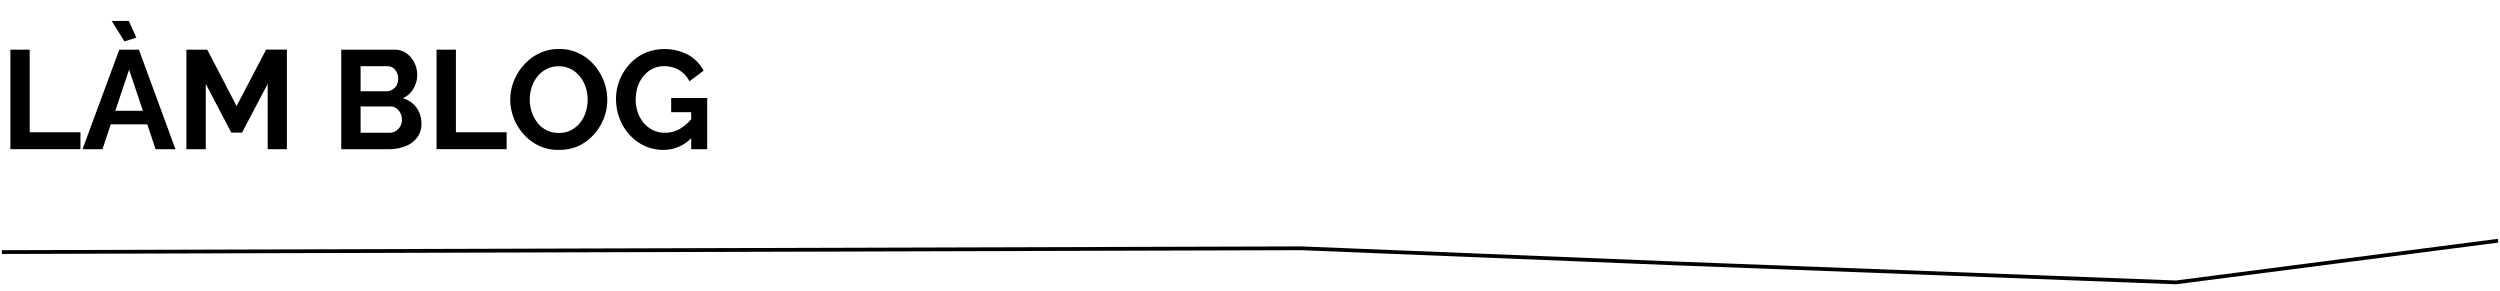
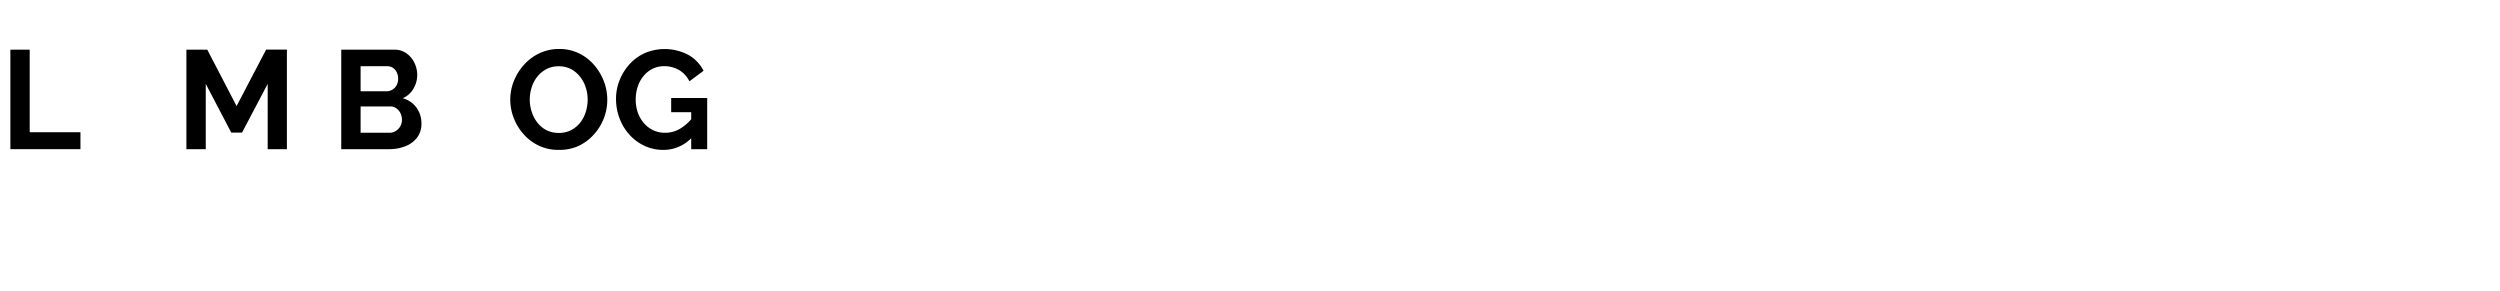
<svg xmlns="http://www.w3.org/2000/svg" viewBox="0 0 660 76.87">
  <defs>
    <style>.a{fill:none;stroke:#000;stroke-miterlimit:10;}</style>
  </defs>
  <title>Hidari</title>
-   <path class="a" d="M.49,66.55l343-1,99,4,132,5,85-11" />
  <path d="M2.74,39.38V13.11h5.1v21.8h13.4v4.47Z" />
-   <path d="M31.49,13.11h5.18l9.65,26.27H41.07l-2.18-6.55H29.24l-2.19,6.55H21.79Zm-2-7.58H34l2,4.4-3.15,1Zm8.24,23.72L34.08,18.4,30.44,29.25Z" />
  <path d="M70.67,39.38V22.14L63.9,35H61.05L54.32,22.14V39.38H49.21V13.11h5.51L62.46,28l7.8-14.91h5.48V39.38Z" />
  <path d="M111.26,32.65a5.92,5.92,0,0,1-1.15,3.68A7.08,7.08,0,0,1,107,38.61a11.44,11.44,0,0,1-4.23.77H90.09V13.11h14.06a5.31,5.31,0,0,1,3.2,1,6.54,6.54,0,0,1,2.08,2.52,7.44,7.44,0,0,1,.72,3.2,7.08,7.08,0,0,1-1,3.57,6.12,6.12,0,0,1-2.82,2.54,6.64,6.64,0,0,1,3.57,2.4A7,7,0,0,1,111.26,32.65ZM95.2,17.48V24.1H102a3,3,0,0,0,1.55-.41,3,3,0,0,0,1.13-1.14,3.51,3.51,0,0,0,.43-1.74,3.66,3.66,0,0,0-.39-1.76,3.21,3.21,0,0,0-1-1.15,2.62,2.62,0,0,0-1.46-.42Zm10.91,14.17a3.87,3.87,0,0,0-.4-1.79,3.5,3.5,0,0,0-1.09-1.28A2.68,2.68,0,0,0,103,28.1H95.2v6.95h7.59a3.17,3.17,0,0,0,1.68-.46,3.48,3.48,0,0,0,1.2-1.24A3.32,3.32,0,0,0,106.11,31.65Z" />
-   <path d="M115.25,39.38V13.11h5.11v21.8h13.39v4.47Z" />
  <path d="M147.48,39.57a12,12,0,0,1-5.22-1.11,12.74,12.74,0,0,1-4-3,14.13,14.13,0,0,1-2.63-4.29,13.56,13.56,0,0,1-.92-4.9,13.2,13.2,0,0,1,1-5,14.1,14.1,0,0,1,2.7-4.25,12.74,12.74,0,0,1,4.09-3,12.09,12.09,0,0,1,5.14-1.09,11.64,11.64,0,0,1,5.2,1.15,12.27,12.27,0,0,1,4,3.07,14.44,14.44,0,0,1,2.58,4.29,13.61,13.61,0,0,1,.9,4.88,13.39,13.39,0,0,1-.94,5,13.67,13.67,0,0,1-2.66,4.25,12.7,12.7,0,0,1-4.07,3A12.31,12.31,0,0,1,147.48,39.57Zm-7.62-13.32a10.44,10.44,0,0,0,.52,3.29,8.9,8.9,0,0,0,1.49,2.83,7.16,7.16,0,0,0,2.41,2,7.09,7.09,0,0,0,3.24.72,6.89,6.89,0,0,0,3.29-.75,7.62,7.62,0,0,0,2.39-2,8.75,8.75,0,0,0,1.46-2.85,11,11,0,0,0,.48-3.18,10.29,10.29,0,0,0-.52-3.28,8.69,8.69,0,0,0-1.52-2.81,7.35,7.35,0,0,0-2.4-2,7,7,0,0,0-3.22-.72,6.74,6.74,0,0,0-3.24.76,7.38,7.38,0,0,0-2.4,2,8.5,8.5,0,0,0-1.48,2.81A10.59,10.59,0,0,0,139.86,26.25Z" />
  <path d="M175.16,39.57a11.62,11.62,0,0,1-4.85-1,12.2,12.2,0,0,1-4-2.87,13.37,13.37,0,0,1-2.68-4.27,14.33,14.33,0,0,1-1-5.31,13.15,13.15,0,0,1,1-5.09,13.71,13.71,0,0,1,2.7-4.22,12.12,12.12,0,0,1,4-2.84,13.45,13.45,0,0,1,11.41.53,10.06,10.06,0,0,1,4,4.18L182,21.47a6.86,6.86,0,0,0-2.77-3,7.8,7.8,0,0,0-3.93-1,6.77,6.77,0,0,0-3.05.7,7.4,7.4,0,0,0-2.38,1.93,8.39,8.39,0,0,0-1.52,2.81,10.66,10.66,0,0,0-.52,3.37,10.24,10.24,0,0,0,.57,3.48A8.8,8.8,0,0,0,170,32.52a7.59,7.59,0,0,0,2.46,1.87,7.26,7.26,0,0,0,3.11.66,7.64,7.64,0,0,0,3.85-1,11.94,11.94,0,0,0,3.4-3v5.07A10.2,10.2,0,0,1,175.16,39.57Zm7.32-9.95h-5.29V25.88h9.51v13.5h-4.22Z" />
</svg>